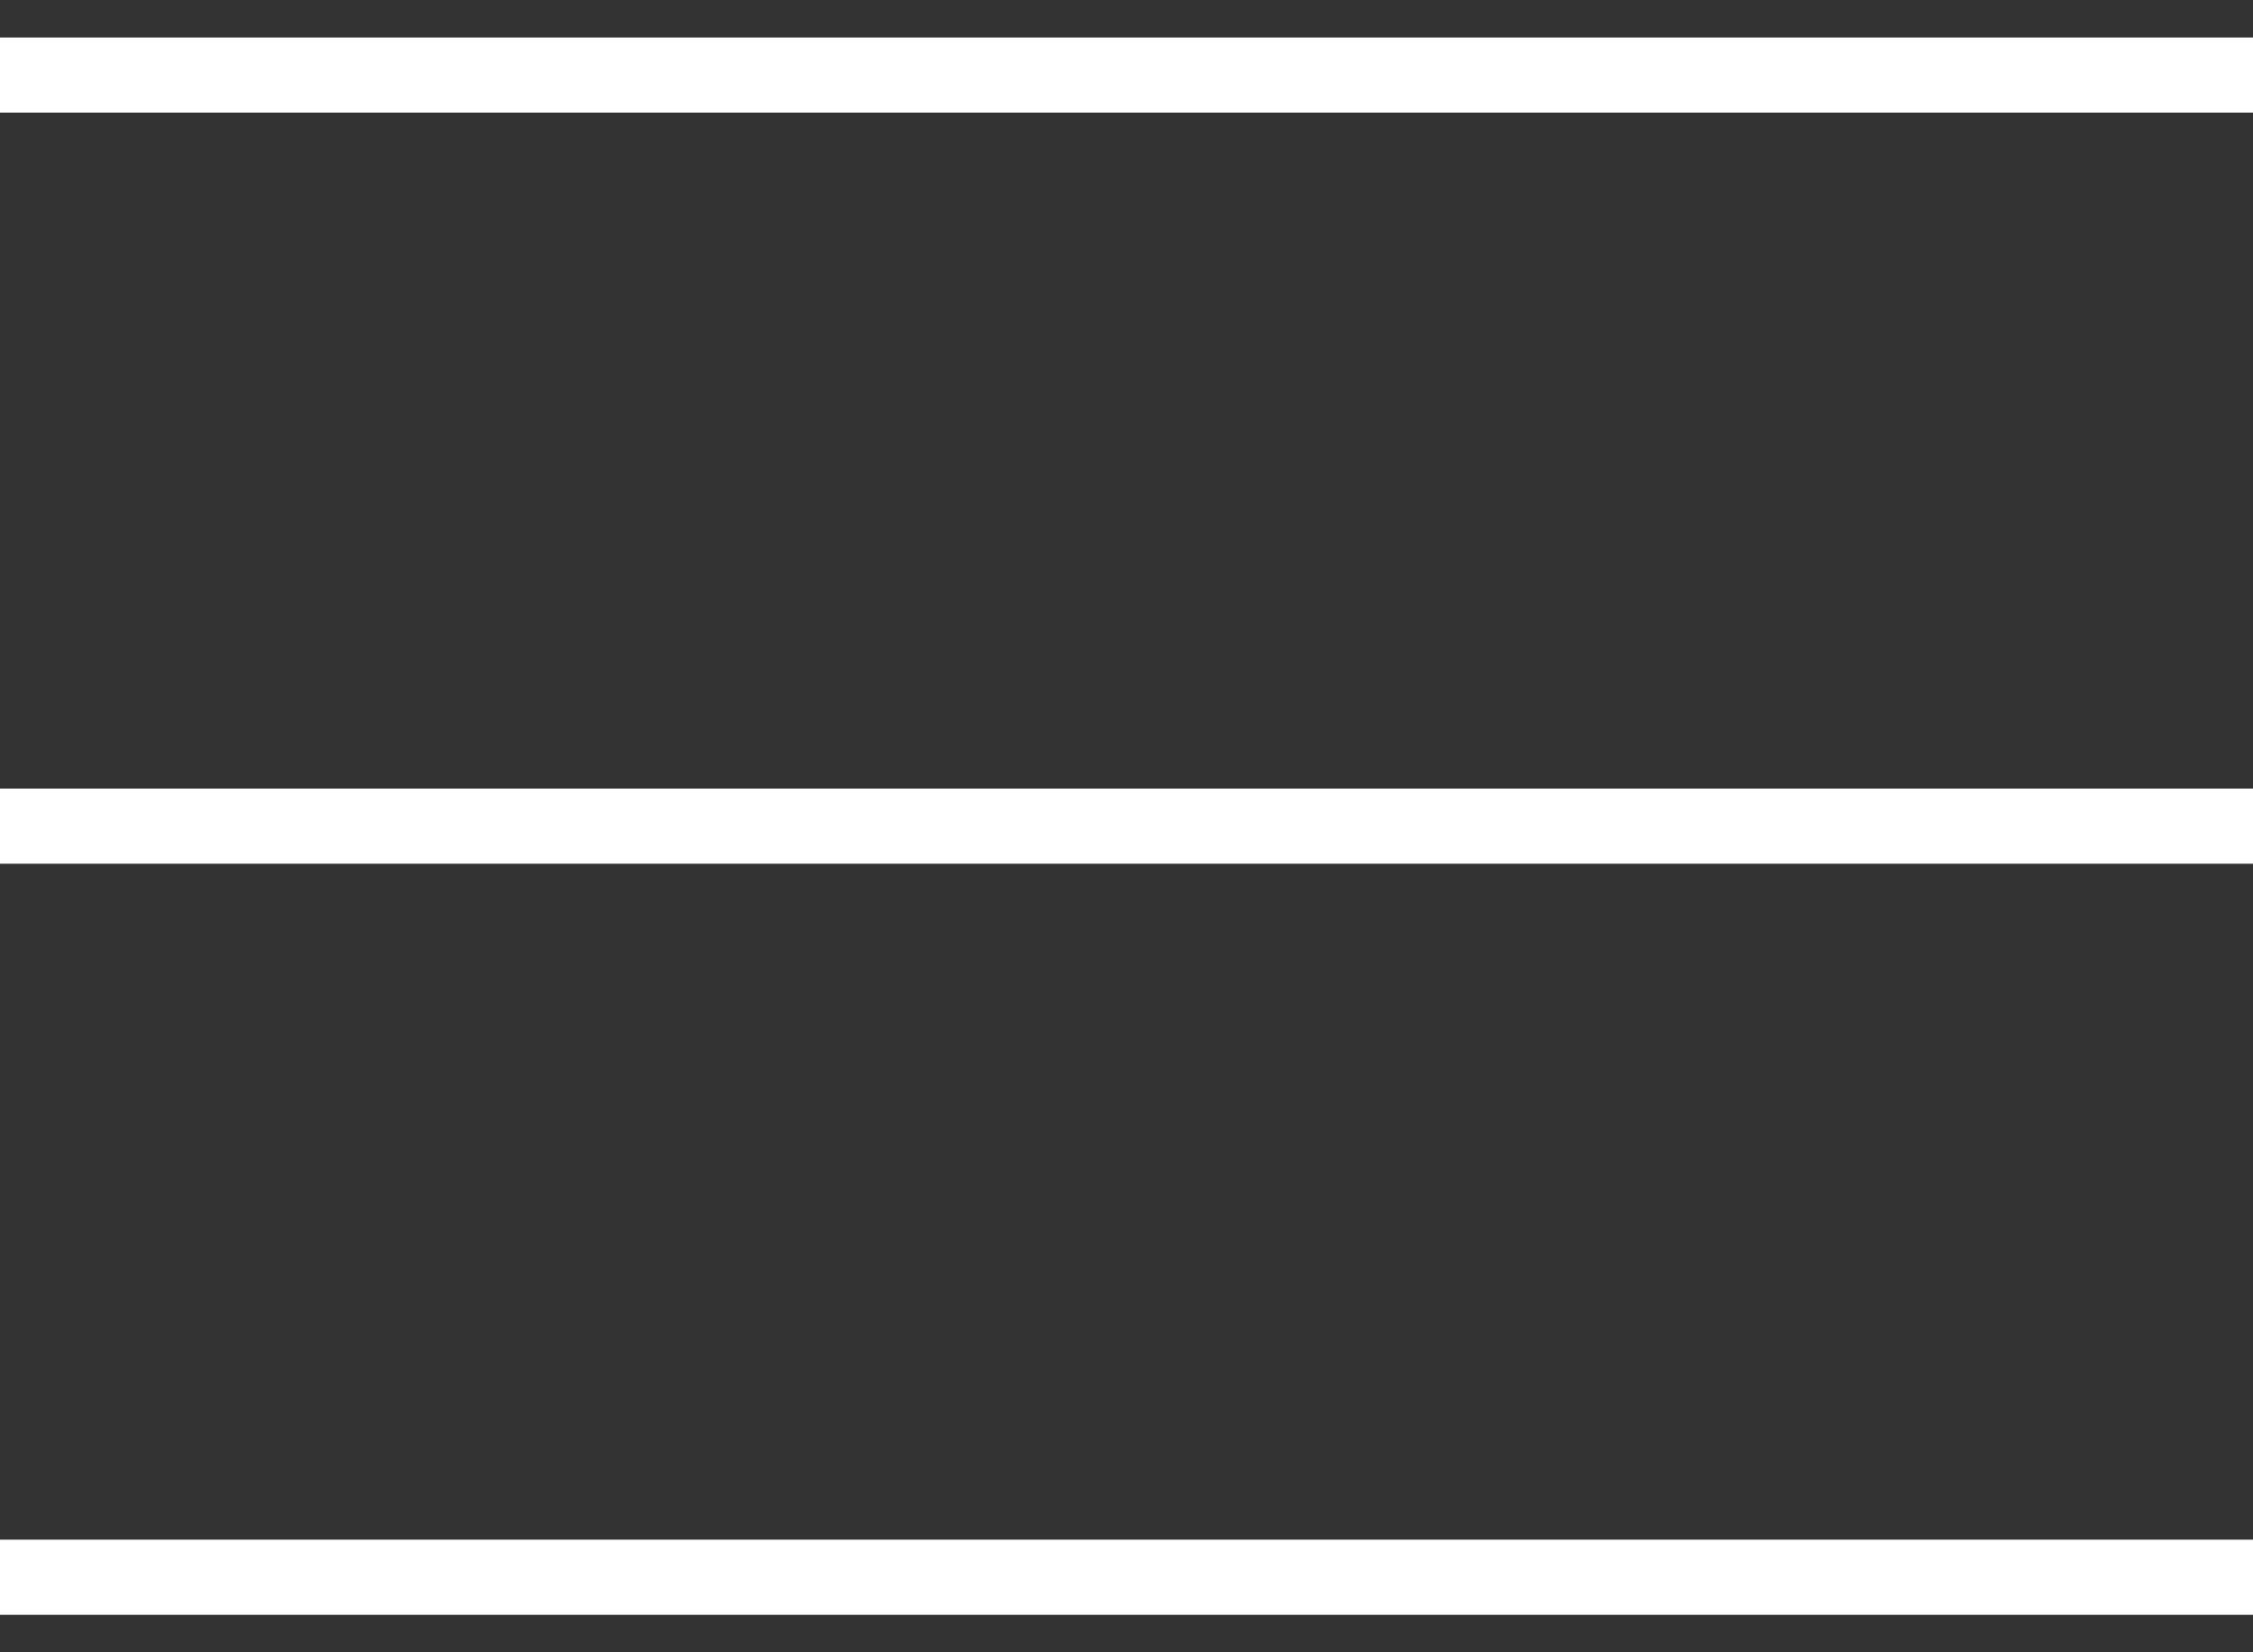
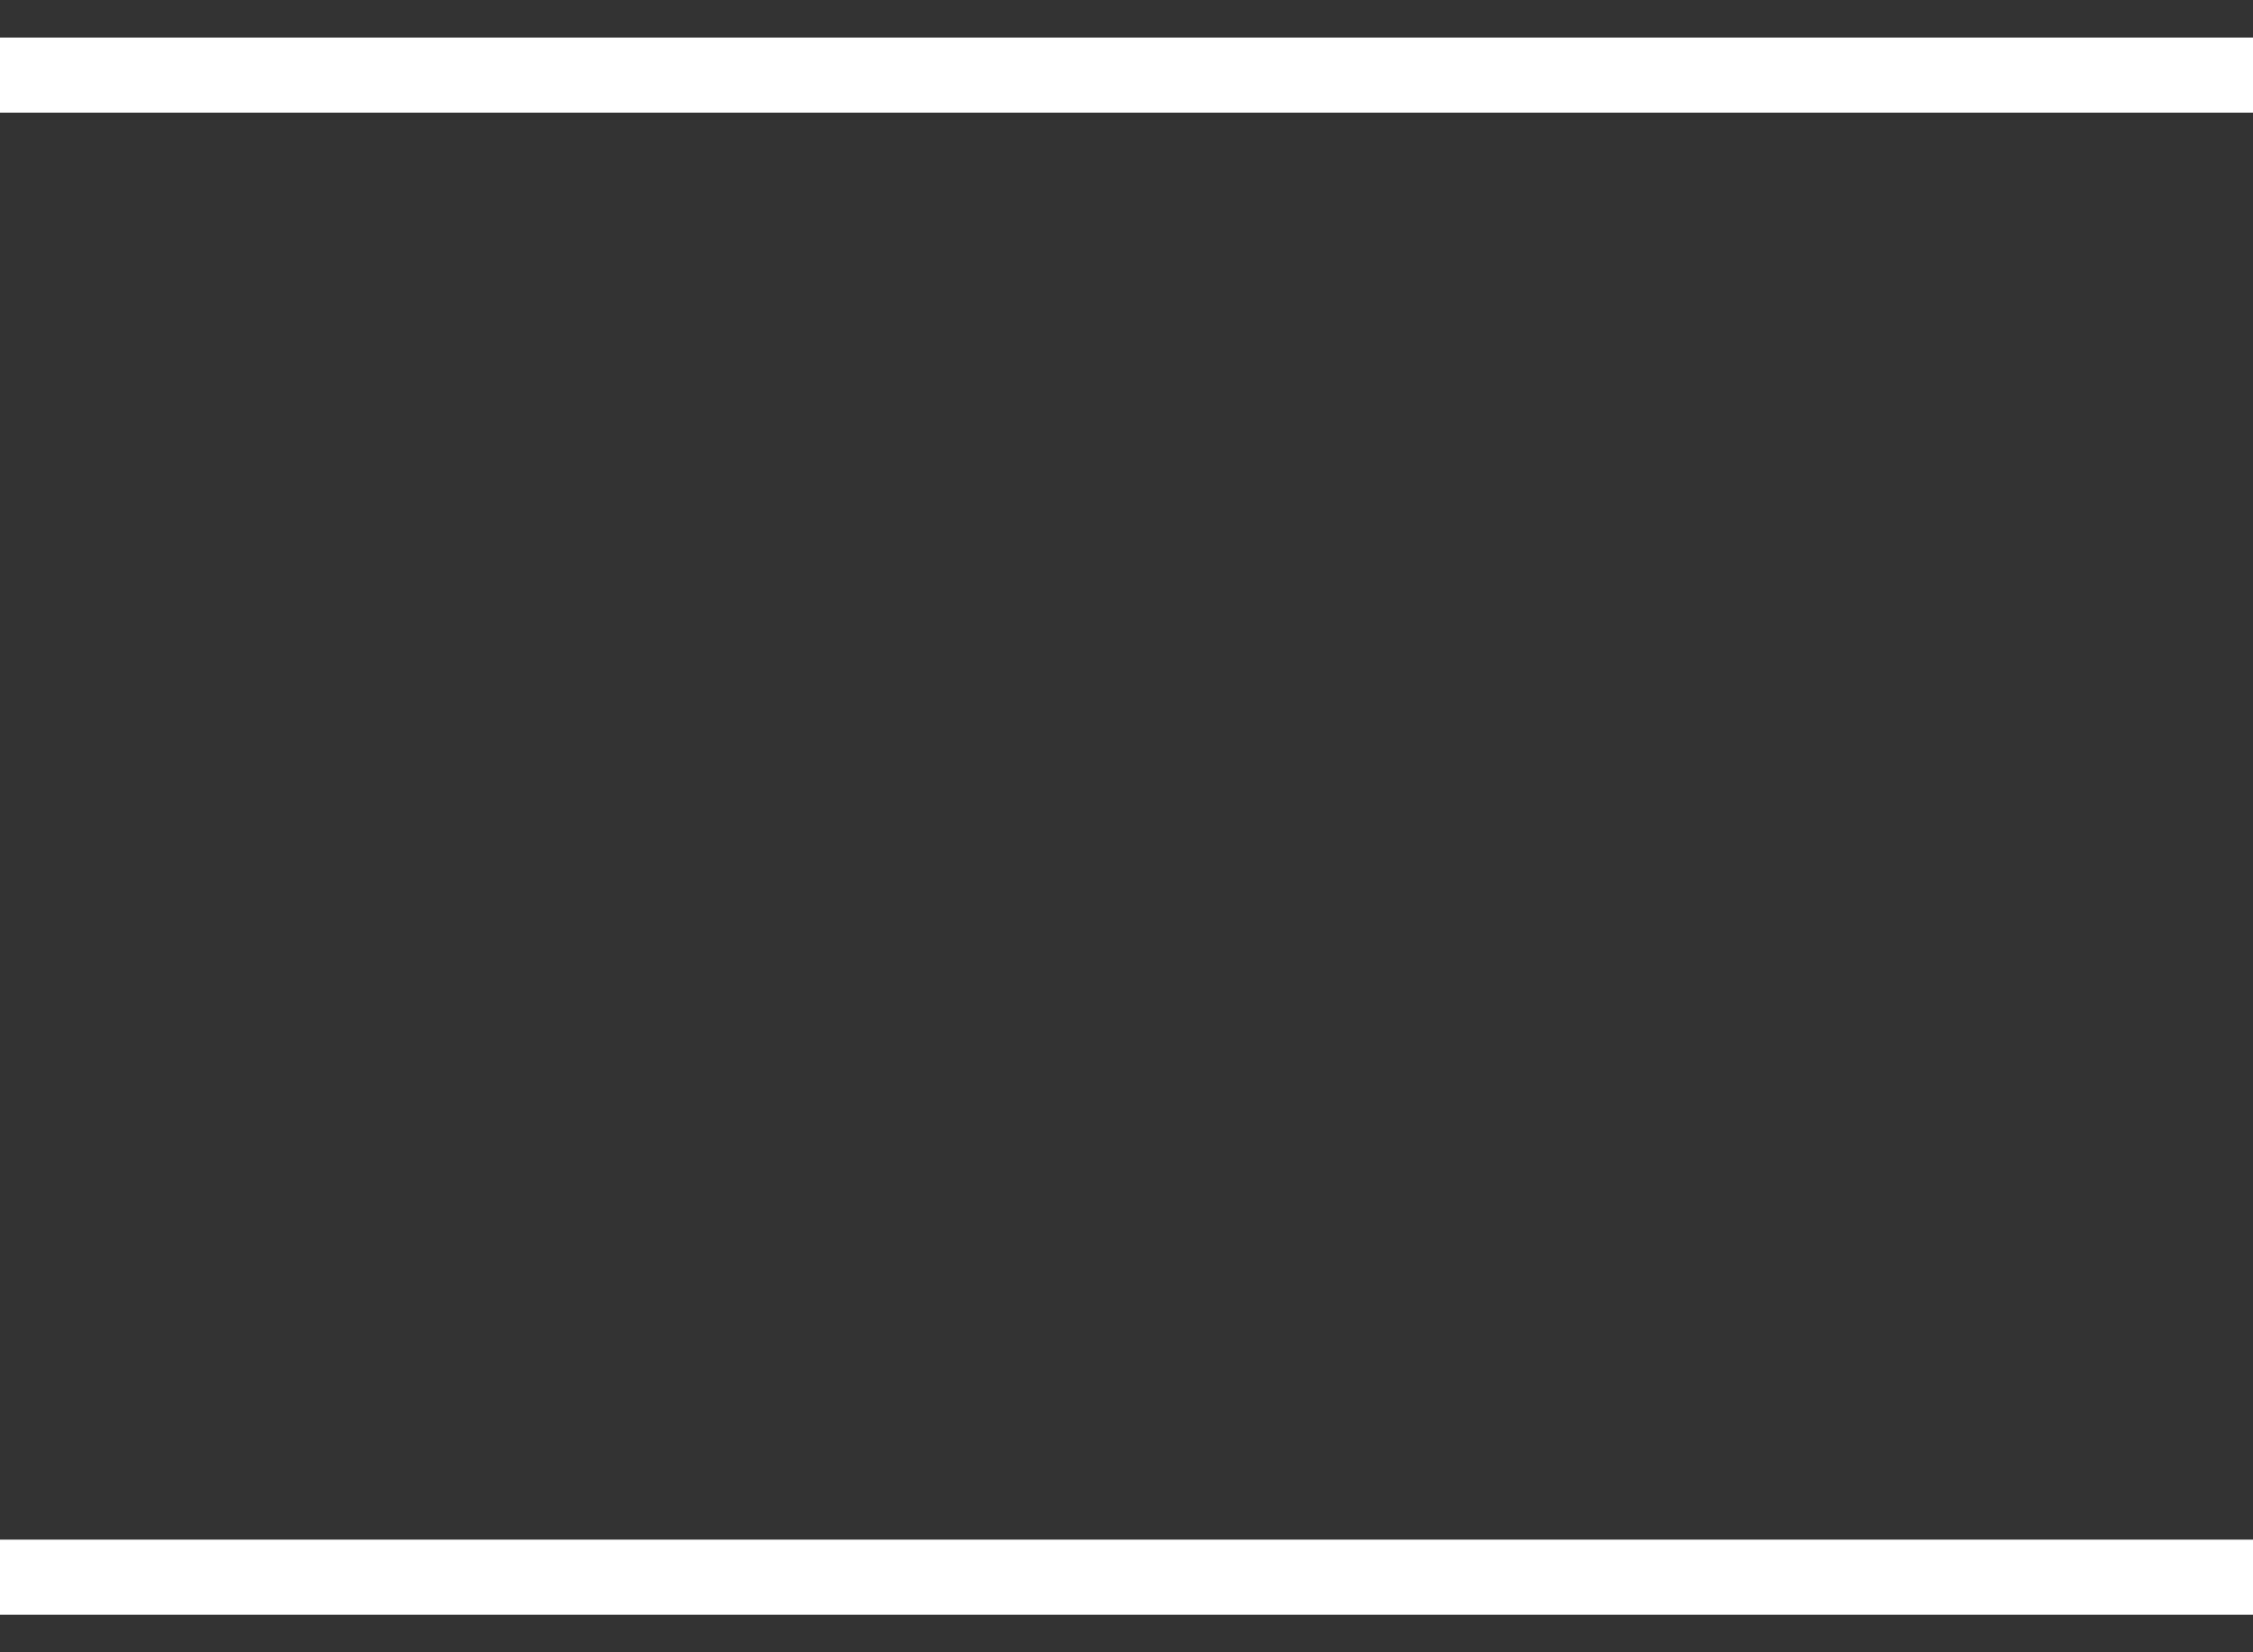
<svg xmlns="http://www.w3.org/2000/svg" width="30" height="22" viewBox="0 0 30 22" fill="none">
  <rect x="0" y="0" width="30" height="22" fill="#333333" stroke="none" />
  <path d="M0 1H30" stroke="white" />
-   <path d="M0 11H30" stroke="white" />
  <path d="M0 21H30" stroke="white" />
</svg>